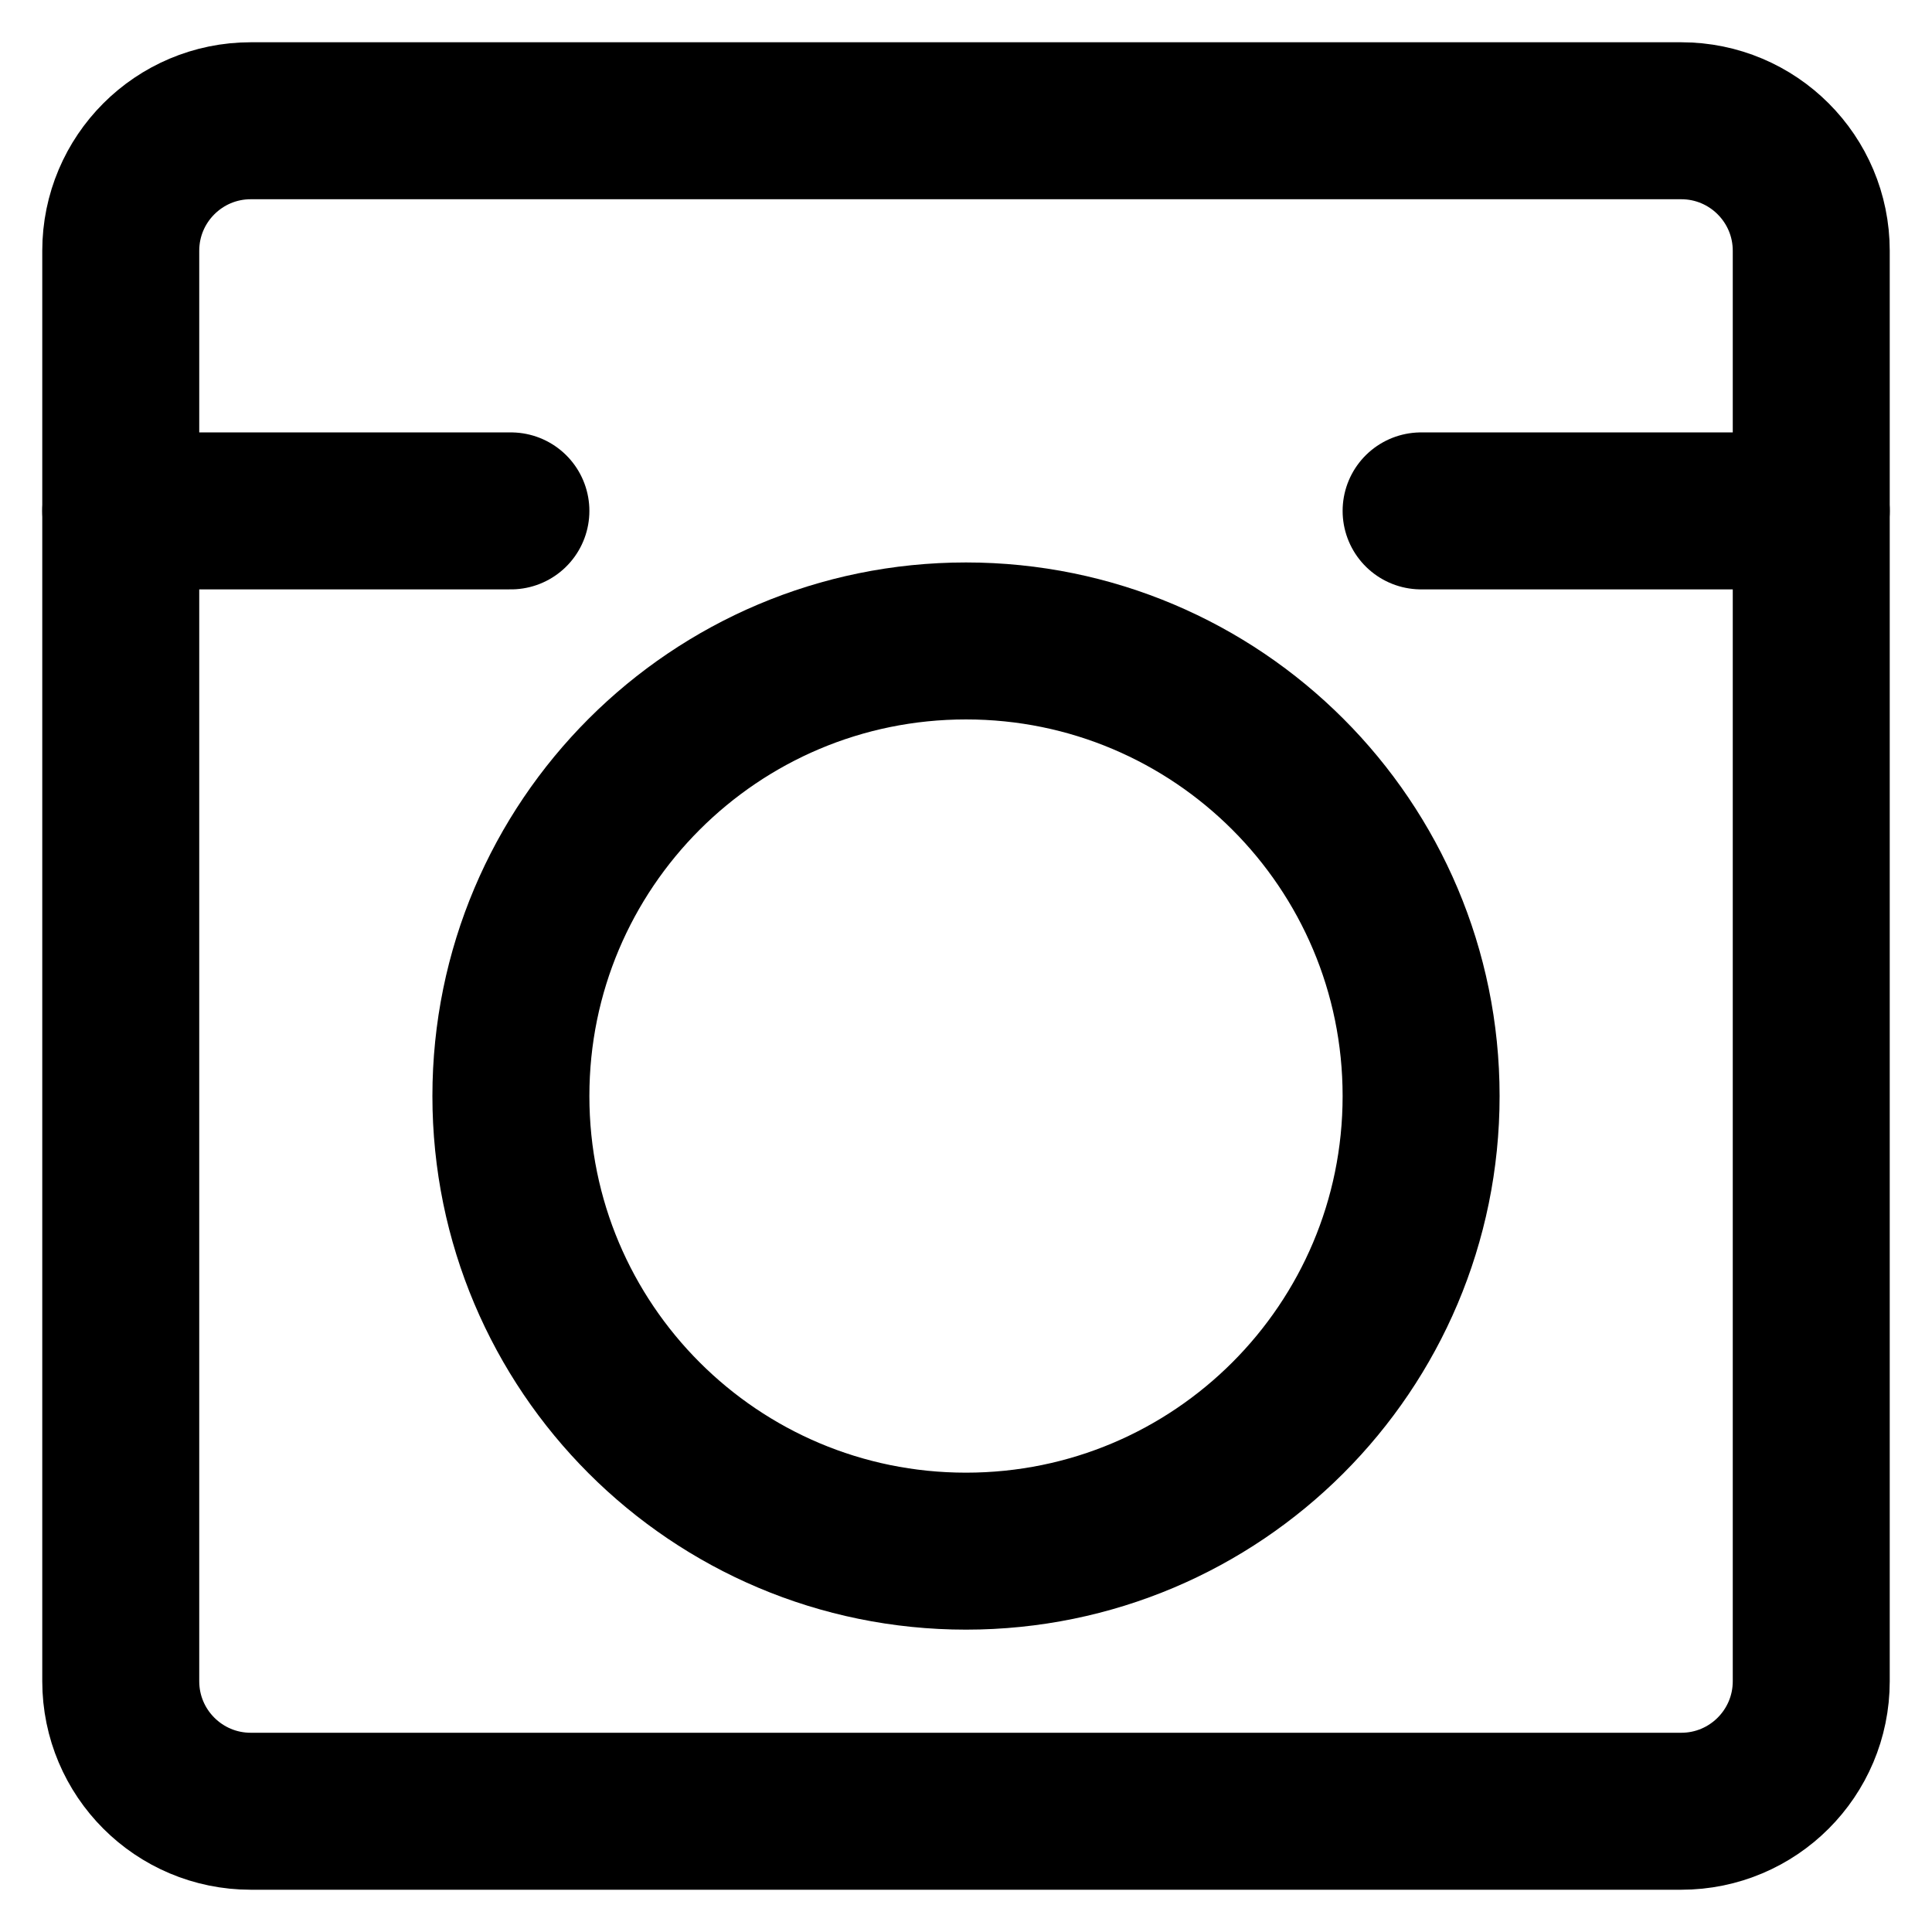
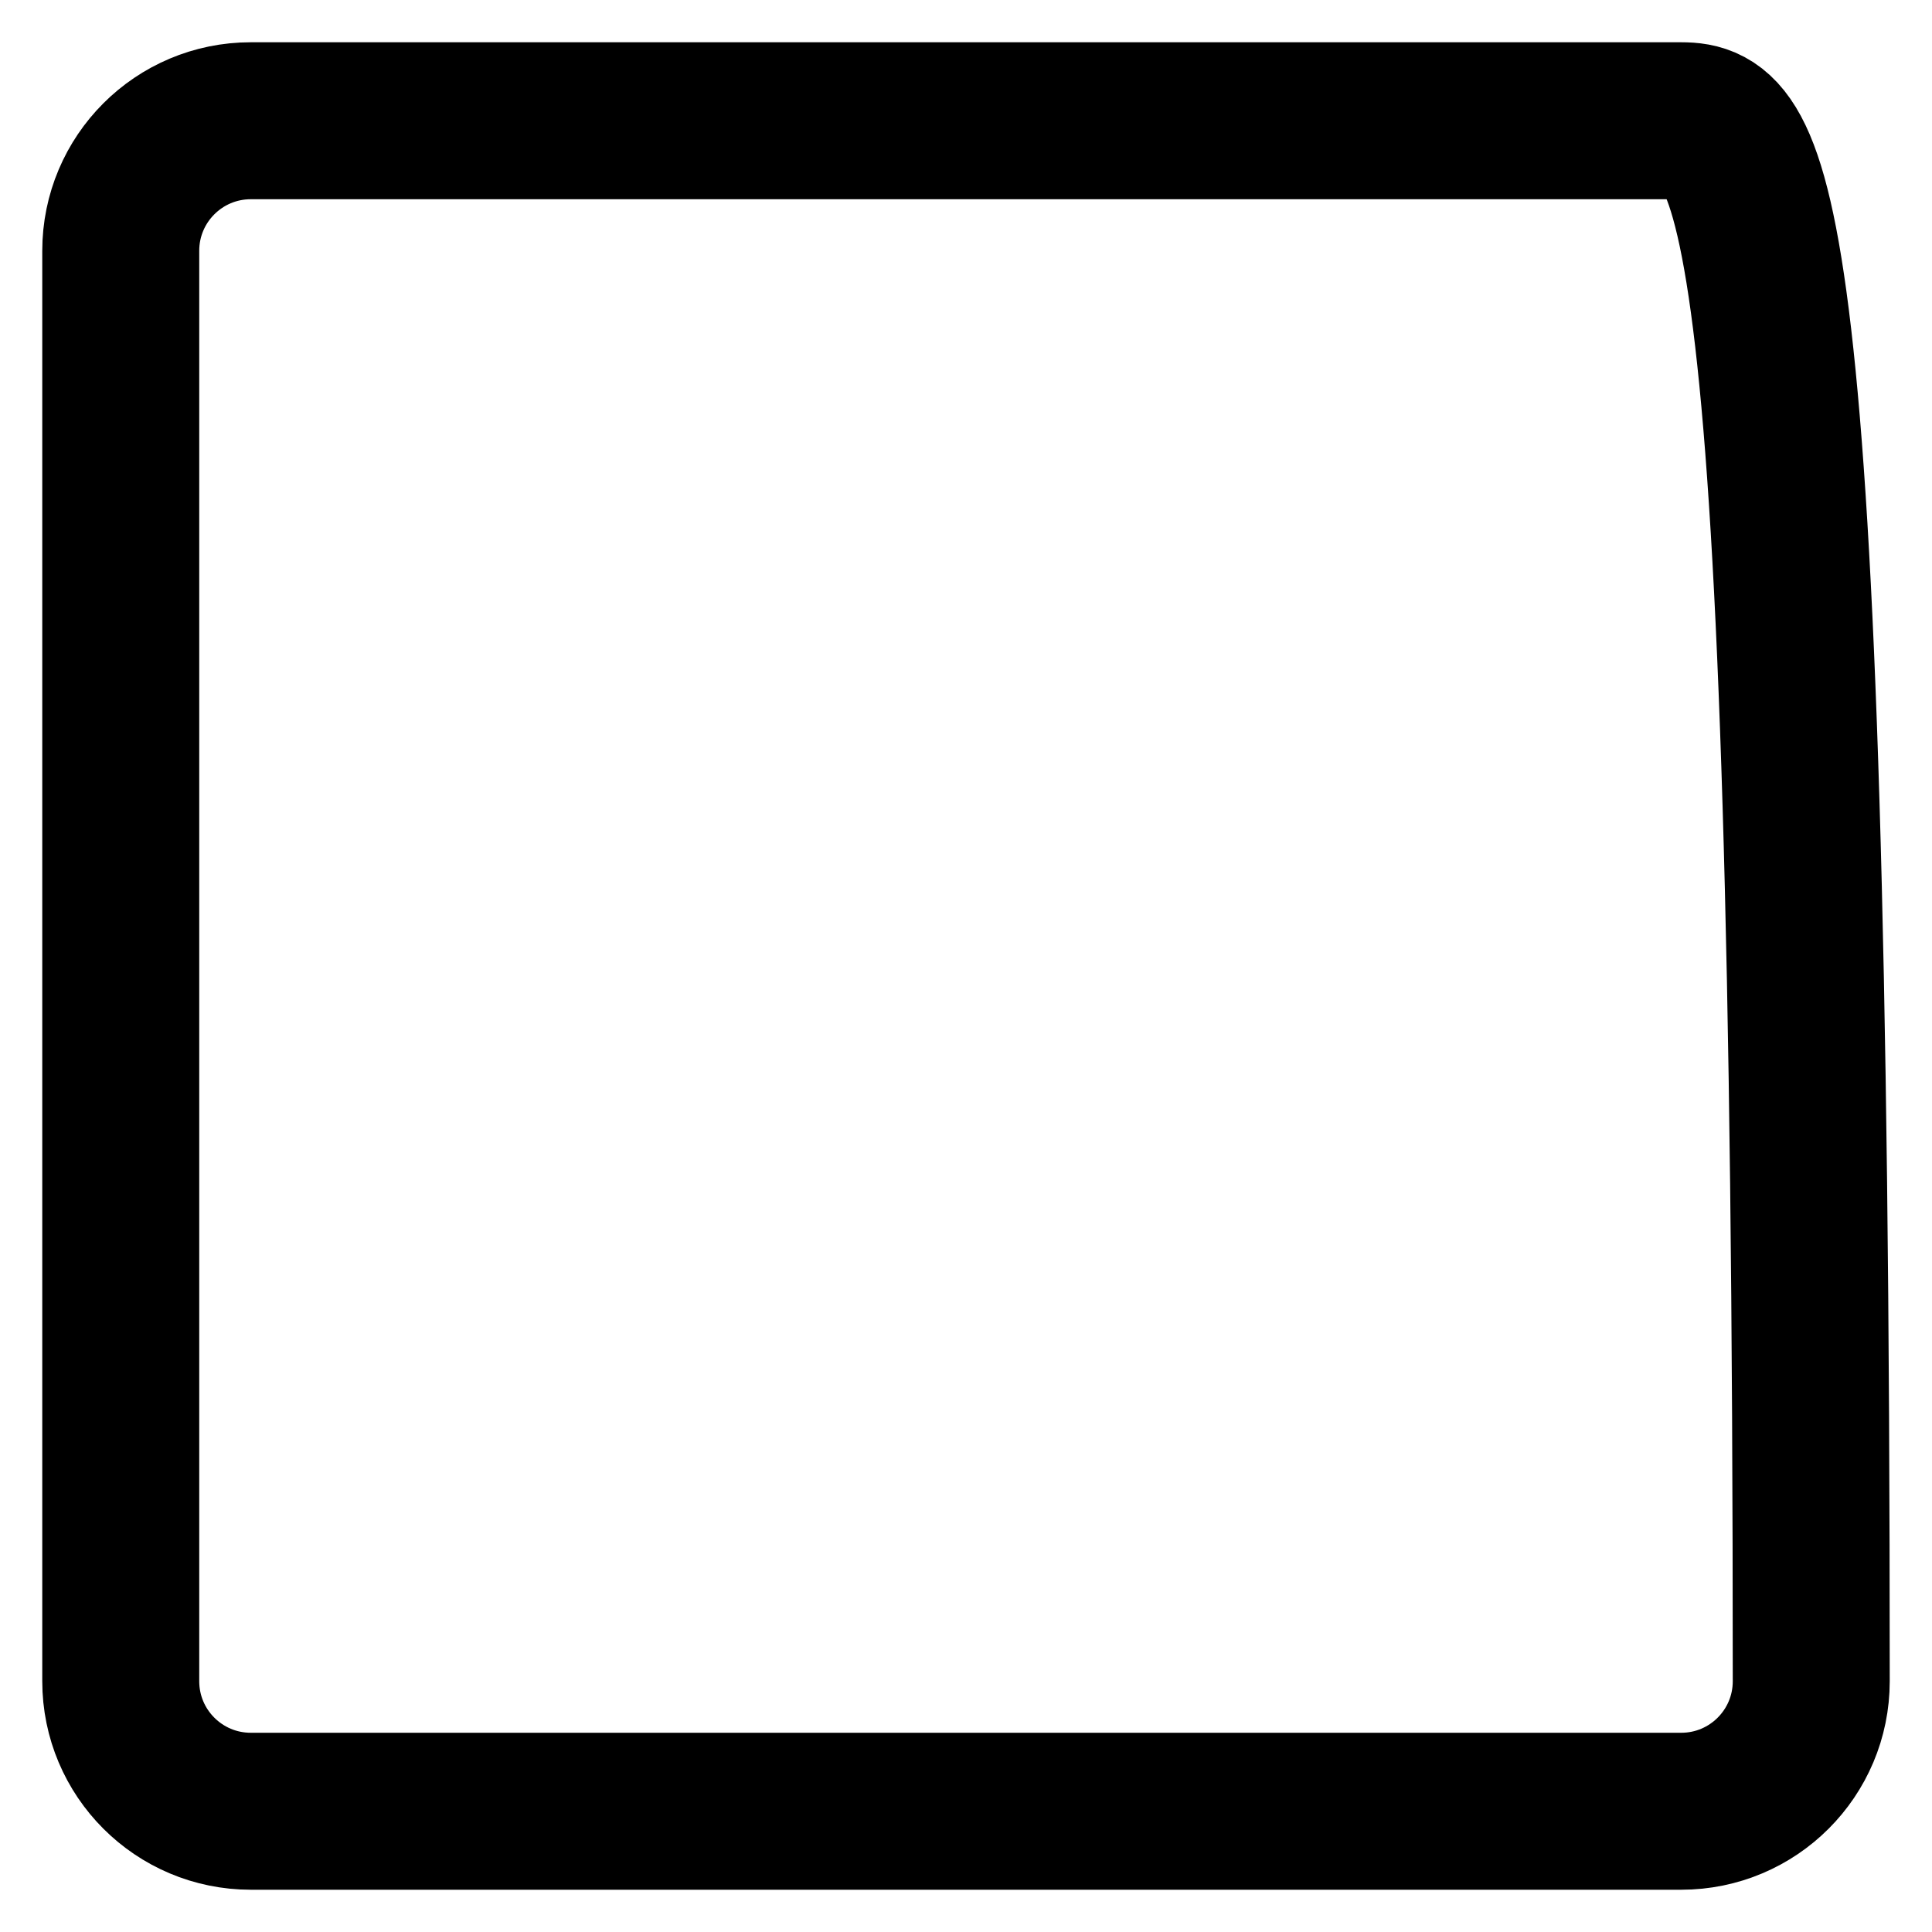
<svg xmlns="http://www.w3.org/2000/svg" width="16" height="16" viewBox="0 0 16 16" fill="none">
  <g clip-path="url(#clip0_6228_2042)">
-     <path d="M13.923 1H2.077C1.482 1 1 1.482 1 2.077V13.923C1 14.518 1.482 15 2.077 15H13.923C14.518 15 15 14.518 15 13.923V2.077C15 1.482 14.518 1 13.923 1Z" stroke="currentColor" stroke-width="1.3" stroke-linecap="round" stroke-linejoin="round" />
-     <path d="M8 12.846C10.082 12.846 11.769 11.159 11.769 9.077C11.769 6.995 10.082 5.308 8 5.308C5.918 5.308 4.231 6.995 4.231 9.077C4.231 11.159 5.918 12.846 8 12.846Z" stroke="currentColor" stroke-width="1.3" stroke-linecap="round" stroke-linejoin="round" />
-     <path d="M1 4.231H4.231" stroke="currentColor" stroke-width="1.3" stroke-linecap="round" stroke-linejoin="round" />
-     <path d="M11.769 4.231H15" stroke="currentColor" stroke-width="1.3" stroke-linecap="round" stroke-linejoin="round" />
+     <path d="M13.923 1H2.077C1.482 1 1 1.482 1 2.077V13.923C1 14.518 1.482 15 2.077 15H13.923C14.518 15 15 14.518 15 13.923C15 1.482 14.518 1 13.923 1Z" stroke="currentColor" stroke-width="1.3" stroke-linecap="round" stroke-linejoin="round" />
  </g>
  <defs>
    <clipPath id="clip0_6228_2042">
      <rect width="16" height="16" fill="white" />
    </clipPath>
  </defs>
</svg>